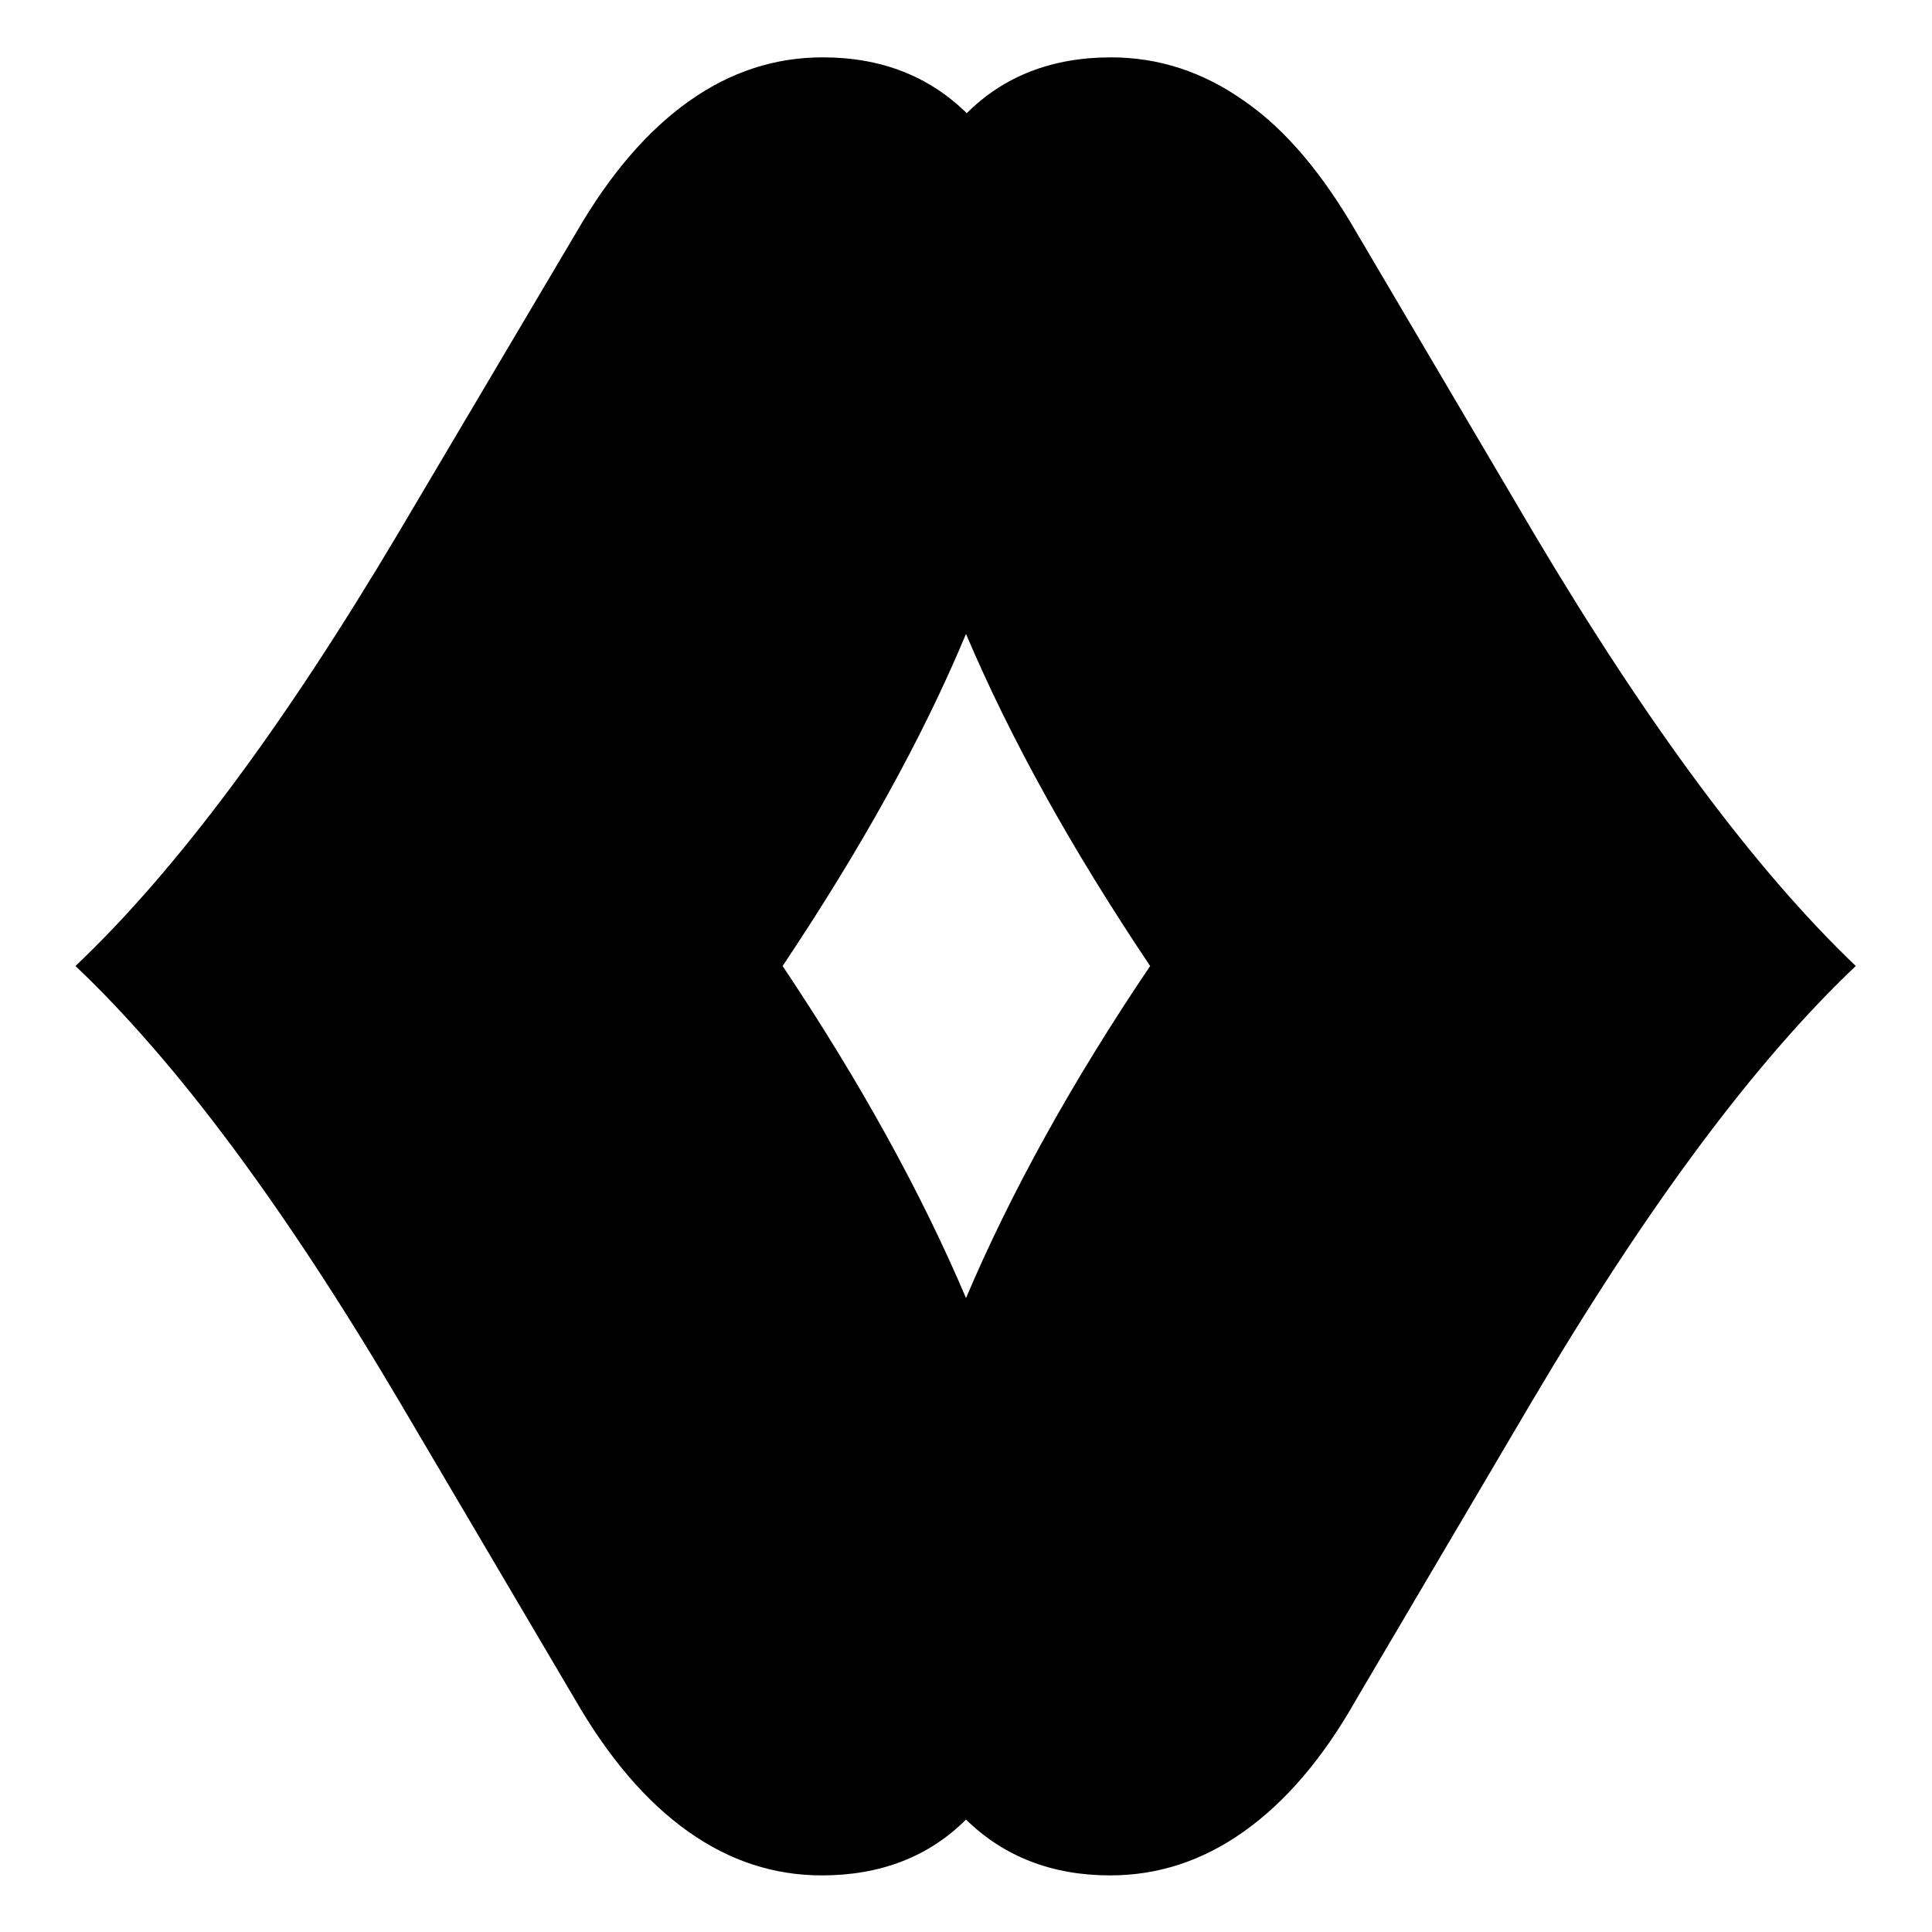
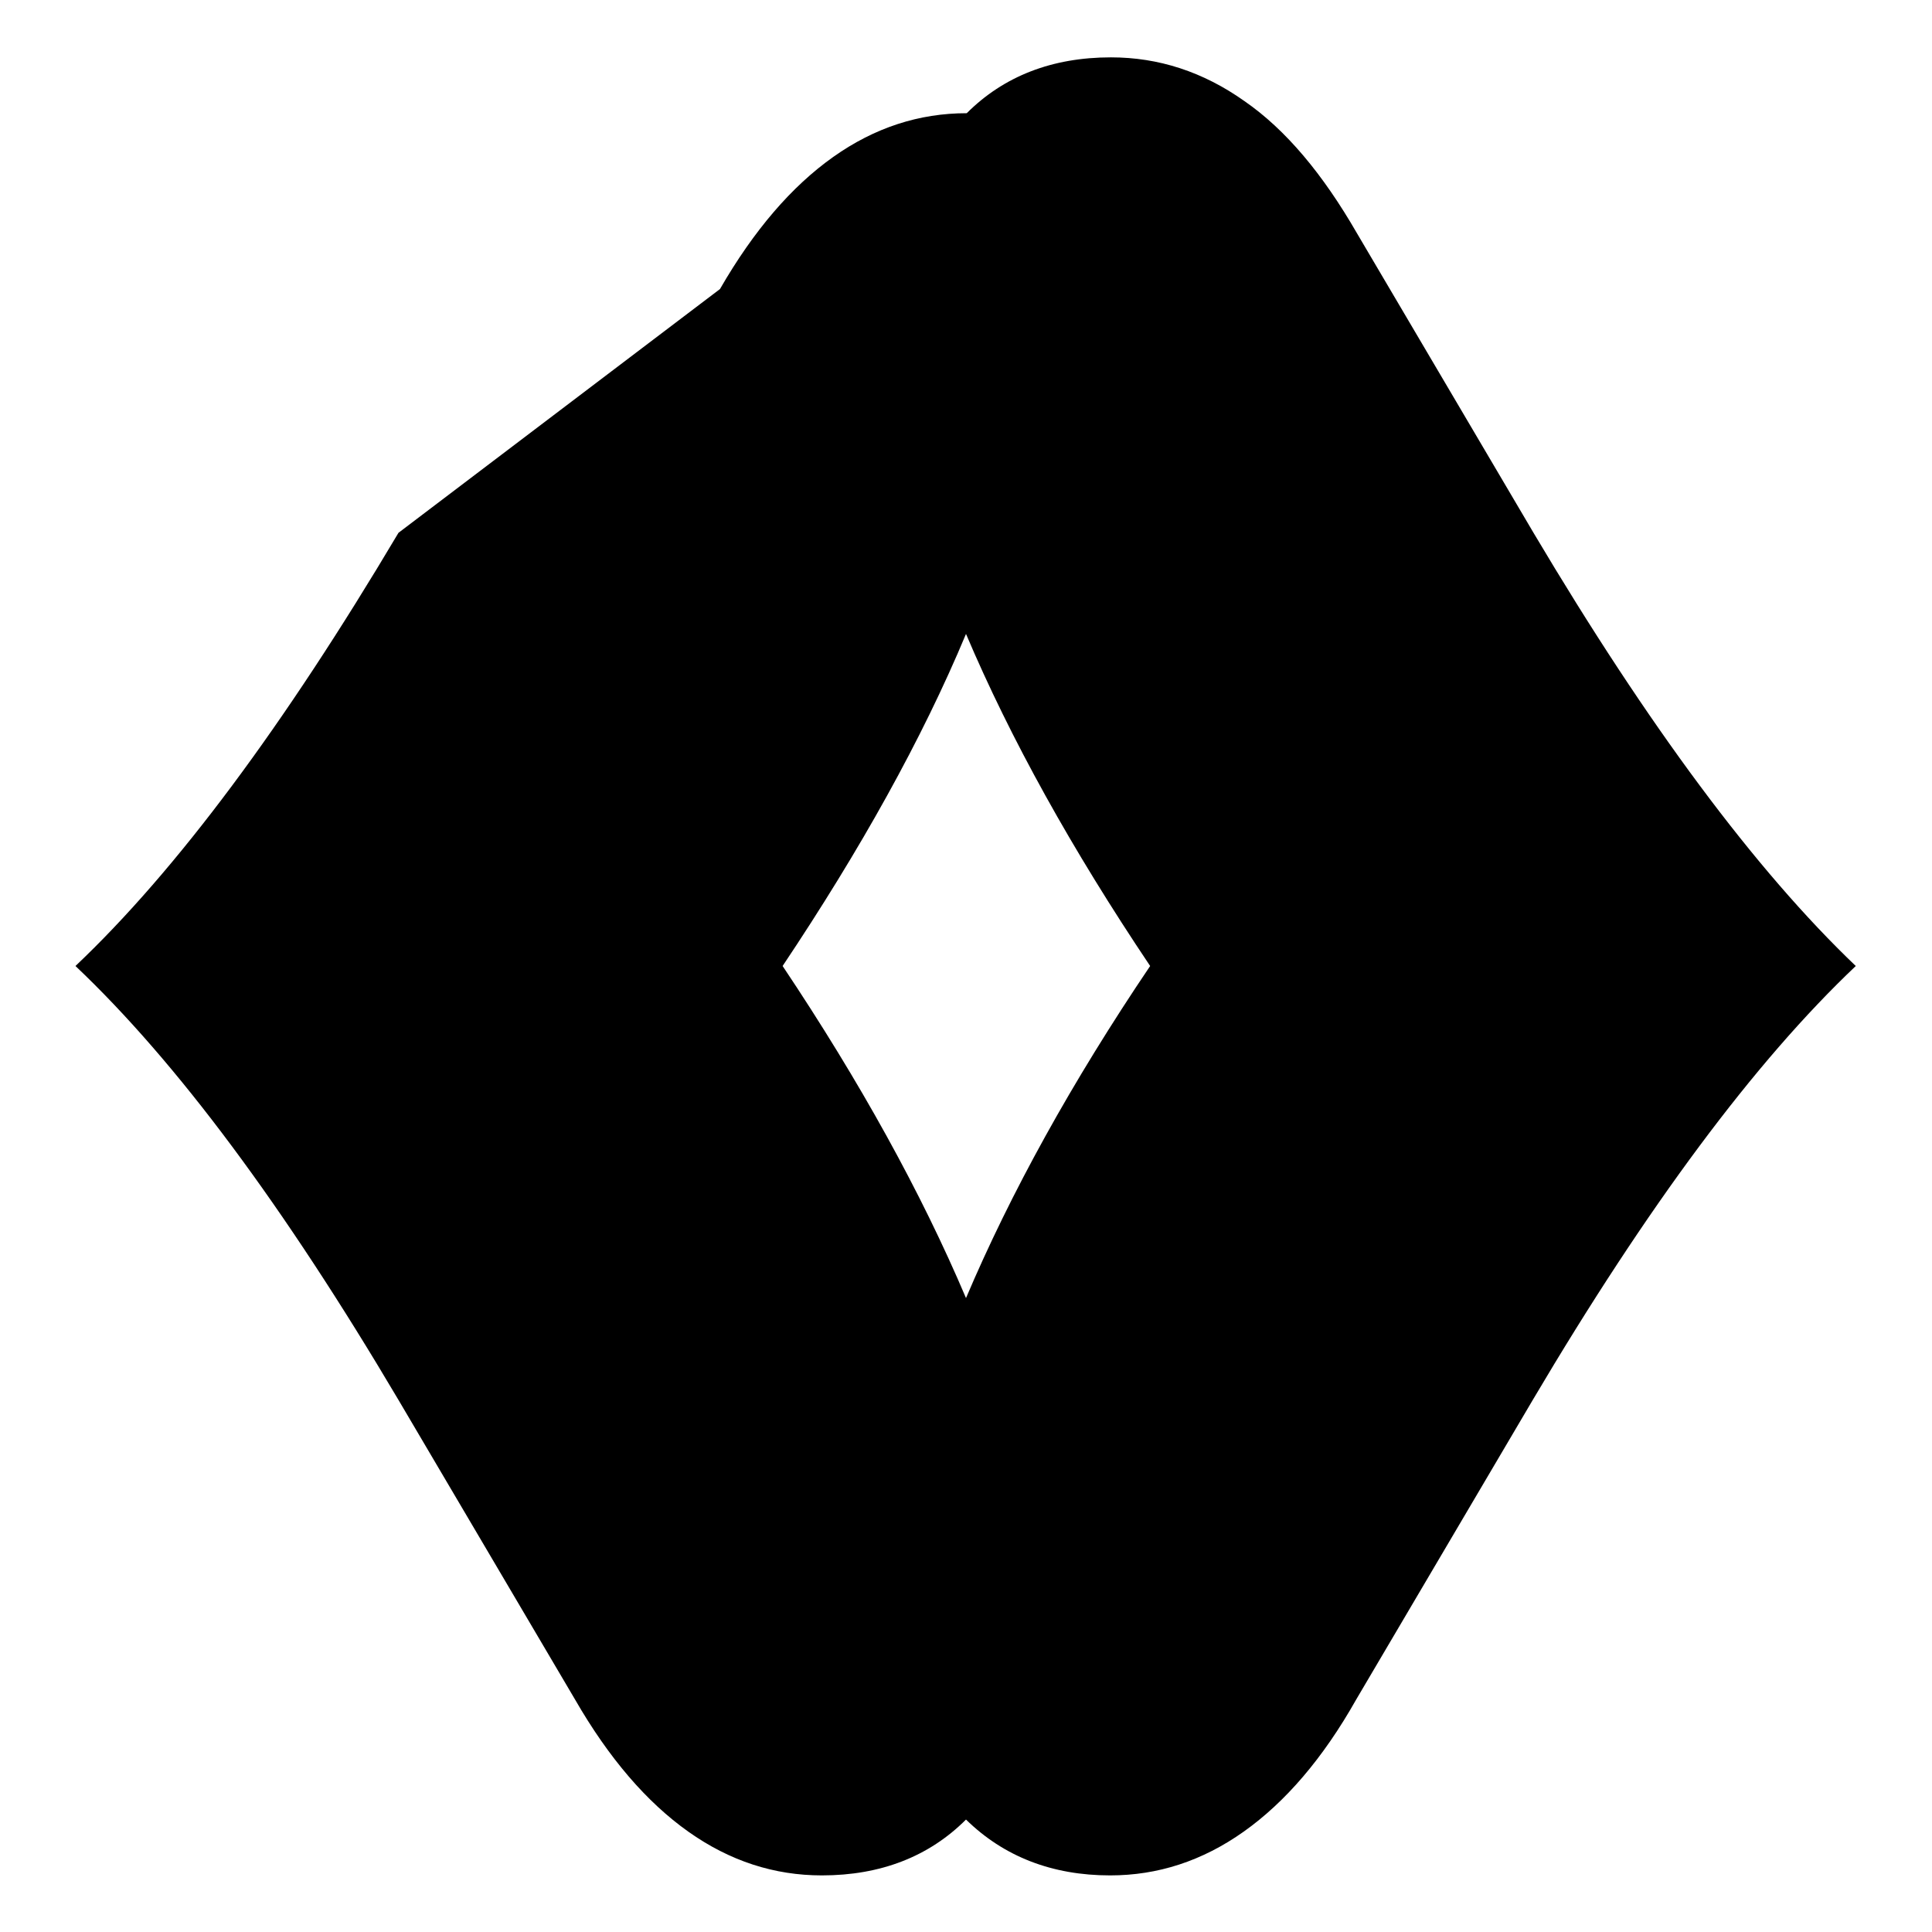
<svg xmlns="http://www.w3.org/2000/svg" version="1.1" x="0px" y="0px" viewBox="0 0 256 256" enable-background="new 0 0 256 256" xml:space="preserve">
  <g>
    <g>
-       <path fill="#000000" d="M203.2,70.6l-23.4-39.7c-4.5-7.8-9.4-13.7-14.9-17.5c-5.5-3.9-11.4-5.8-17.7-5.8c-7.8,0-14.2,2.5-19.1,7.4c-5-4.9-11.3-7.4-19.1-7.4c-6.3,0-12.2,1.9-17.7,5.8c-5.5,3.9-10.5,9.7-15,17.5L52.8,70.6C37.6,96.2,23.4,115.3,10,128c13.4,12.7,27.6,31.8,42.8,57.5l23.4,39.7c4.5,7.8,9.5,13.6,15,17.5c5.5,3.9,11.4,5.8,17.7,5.8c7.8,0,14.2-2.5,19.1-7.4c5,4.9,11.4,7.4,19.1,7.4c6.3,0,12.2-1.9,17.7-5.8c5.5-3.9,10.5-9.7,14.9-17.5l23.4-39.7c15.2-25.7,29.4-44.8,42.8-57.5C232.6,115.3,218.4,96.2,203.2,70.6z M152.4,128L152.4,128c-10.4,15.4-18.5,30.1-24.4,44c-5.9-13.9-14-28.6-24.3-44h0h0c0,0,0,0,0,0h0c10.3-15.4,18.5-30.1,24.3-44C133.9,97.9,142,112.5,152.4,128L152.4,128C152.4,128,152.4,128,152.4,128L152.4,128z" />
+       <path fill="#000000" d="M203.2,70.6l-23.4-39.7c-4.5-7.8-9.4-13.7-14.9-17.5c-5.5-3.9-11.4-5.8-17.7-5.8c-7.8,0-14.2,2.5-19.1,7.4c-6.3,0-12.2,1.9-17.7,5.8c-5.5,3.9-10.5,9.7-15,17.5L52.8,70.6C37.6,96.2,23.4,115.3,10,128c13.4,12.7,27.6,31.8,42.8,57.5l23.4,39.7c4.5,7.8,9.5,13.6,15,17.5c5.5,3.9,11.4,5.8,17.7,5.8c7.8,0,14.2-2.5,19.1-7.4c5,4.9,11.4,7.4,19.1,7.4c6.3,0,12.2-1.9,17.7-5.8c5.5-3.9,10.5-9.7,14.9-17.5l23.4-39.7c15.2-25.7,29.4-44.8,42.8-57.5C232.6,115.3,218.4,96.2,203.2,70.6z M152.4,128L152.4,128c-10.4,15.4-18.5,30.1-24.4,44c-5.9-13.9-14-28.6-24.3-44h0h0c0,0,0,0,0,0h0c10.3-15.4,18.5-30.1,24.3-44C133.9,97.9,142,112.5,152.4,128L152.4,128C152.4,128,152.4,128,152.4,128L152.4,128z" />
    </g>
  </g>
</svg>